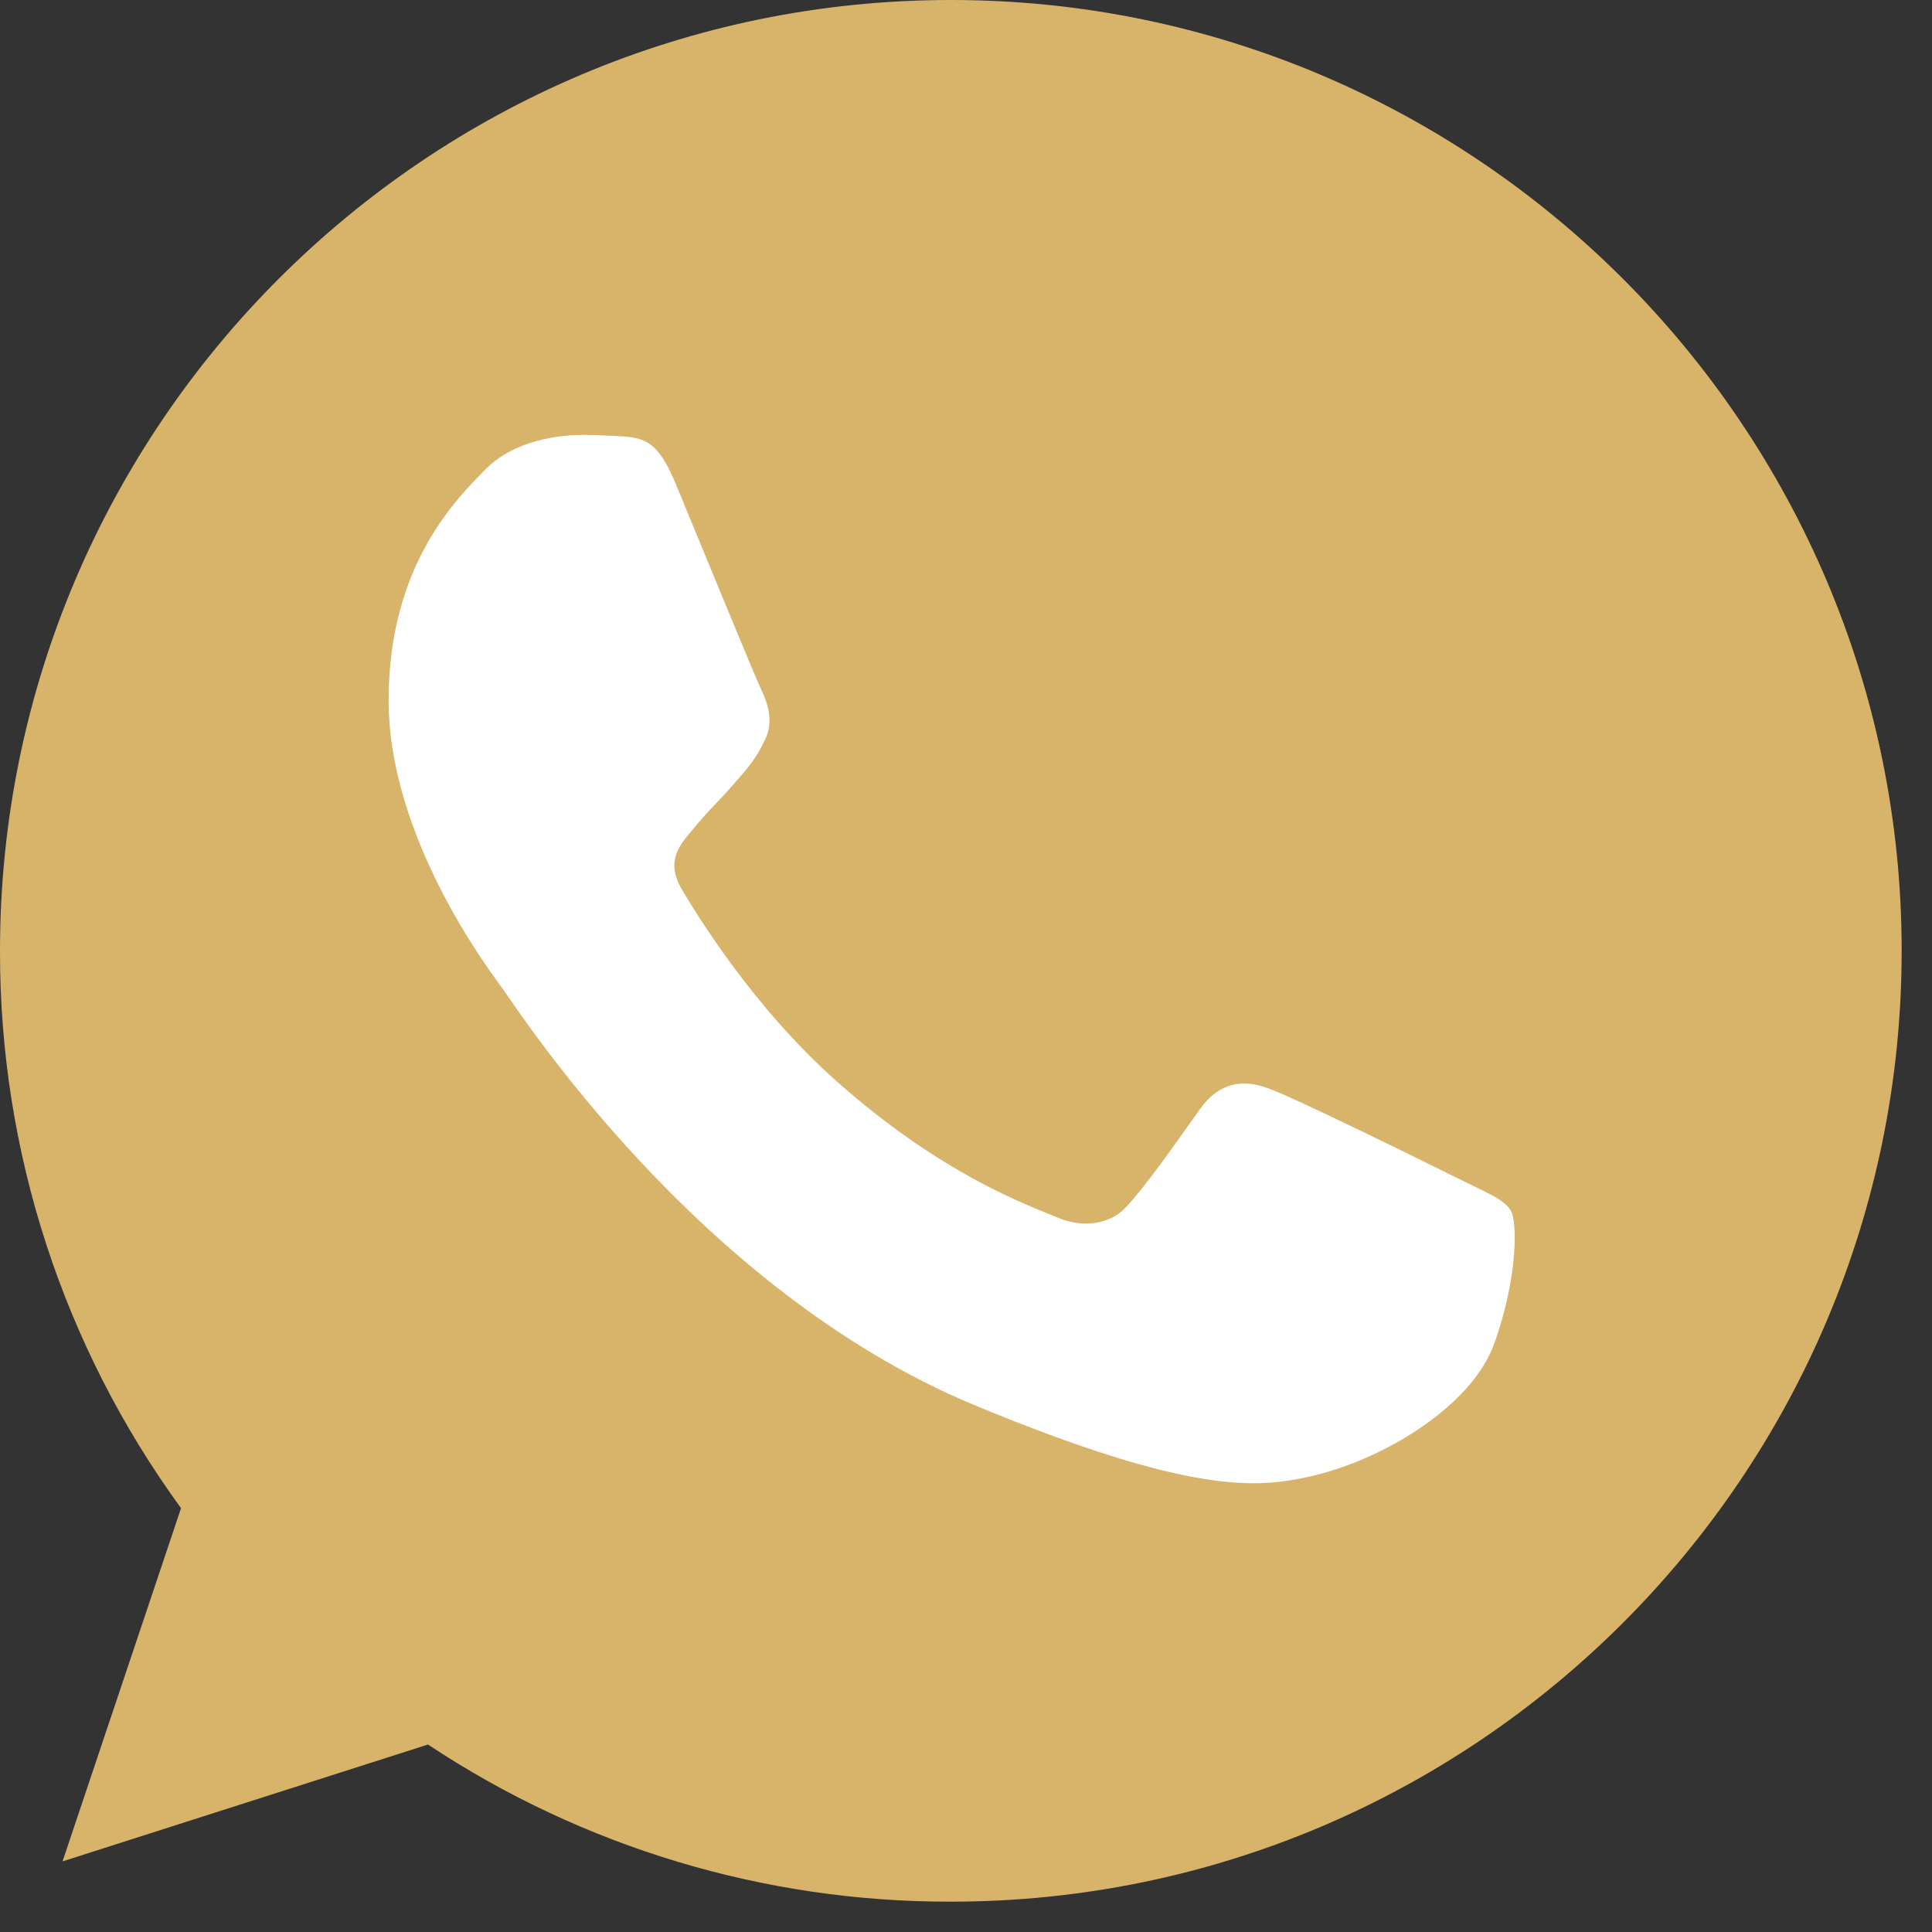
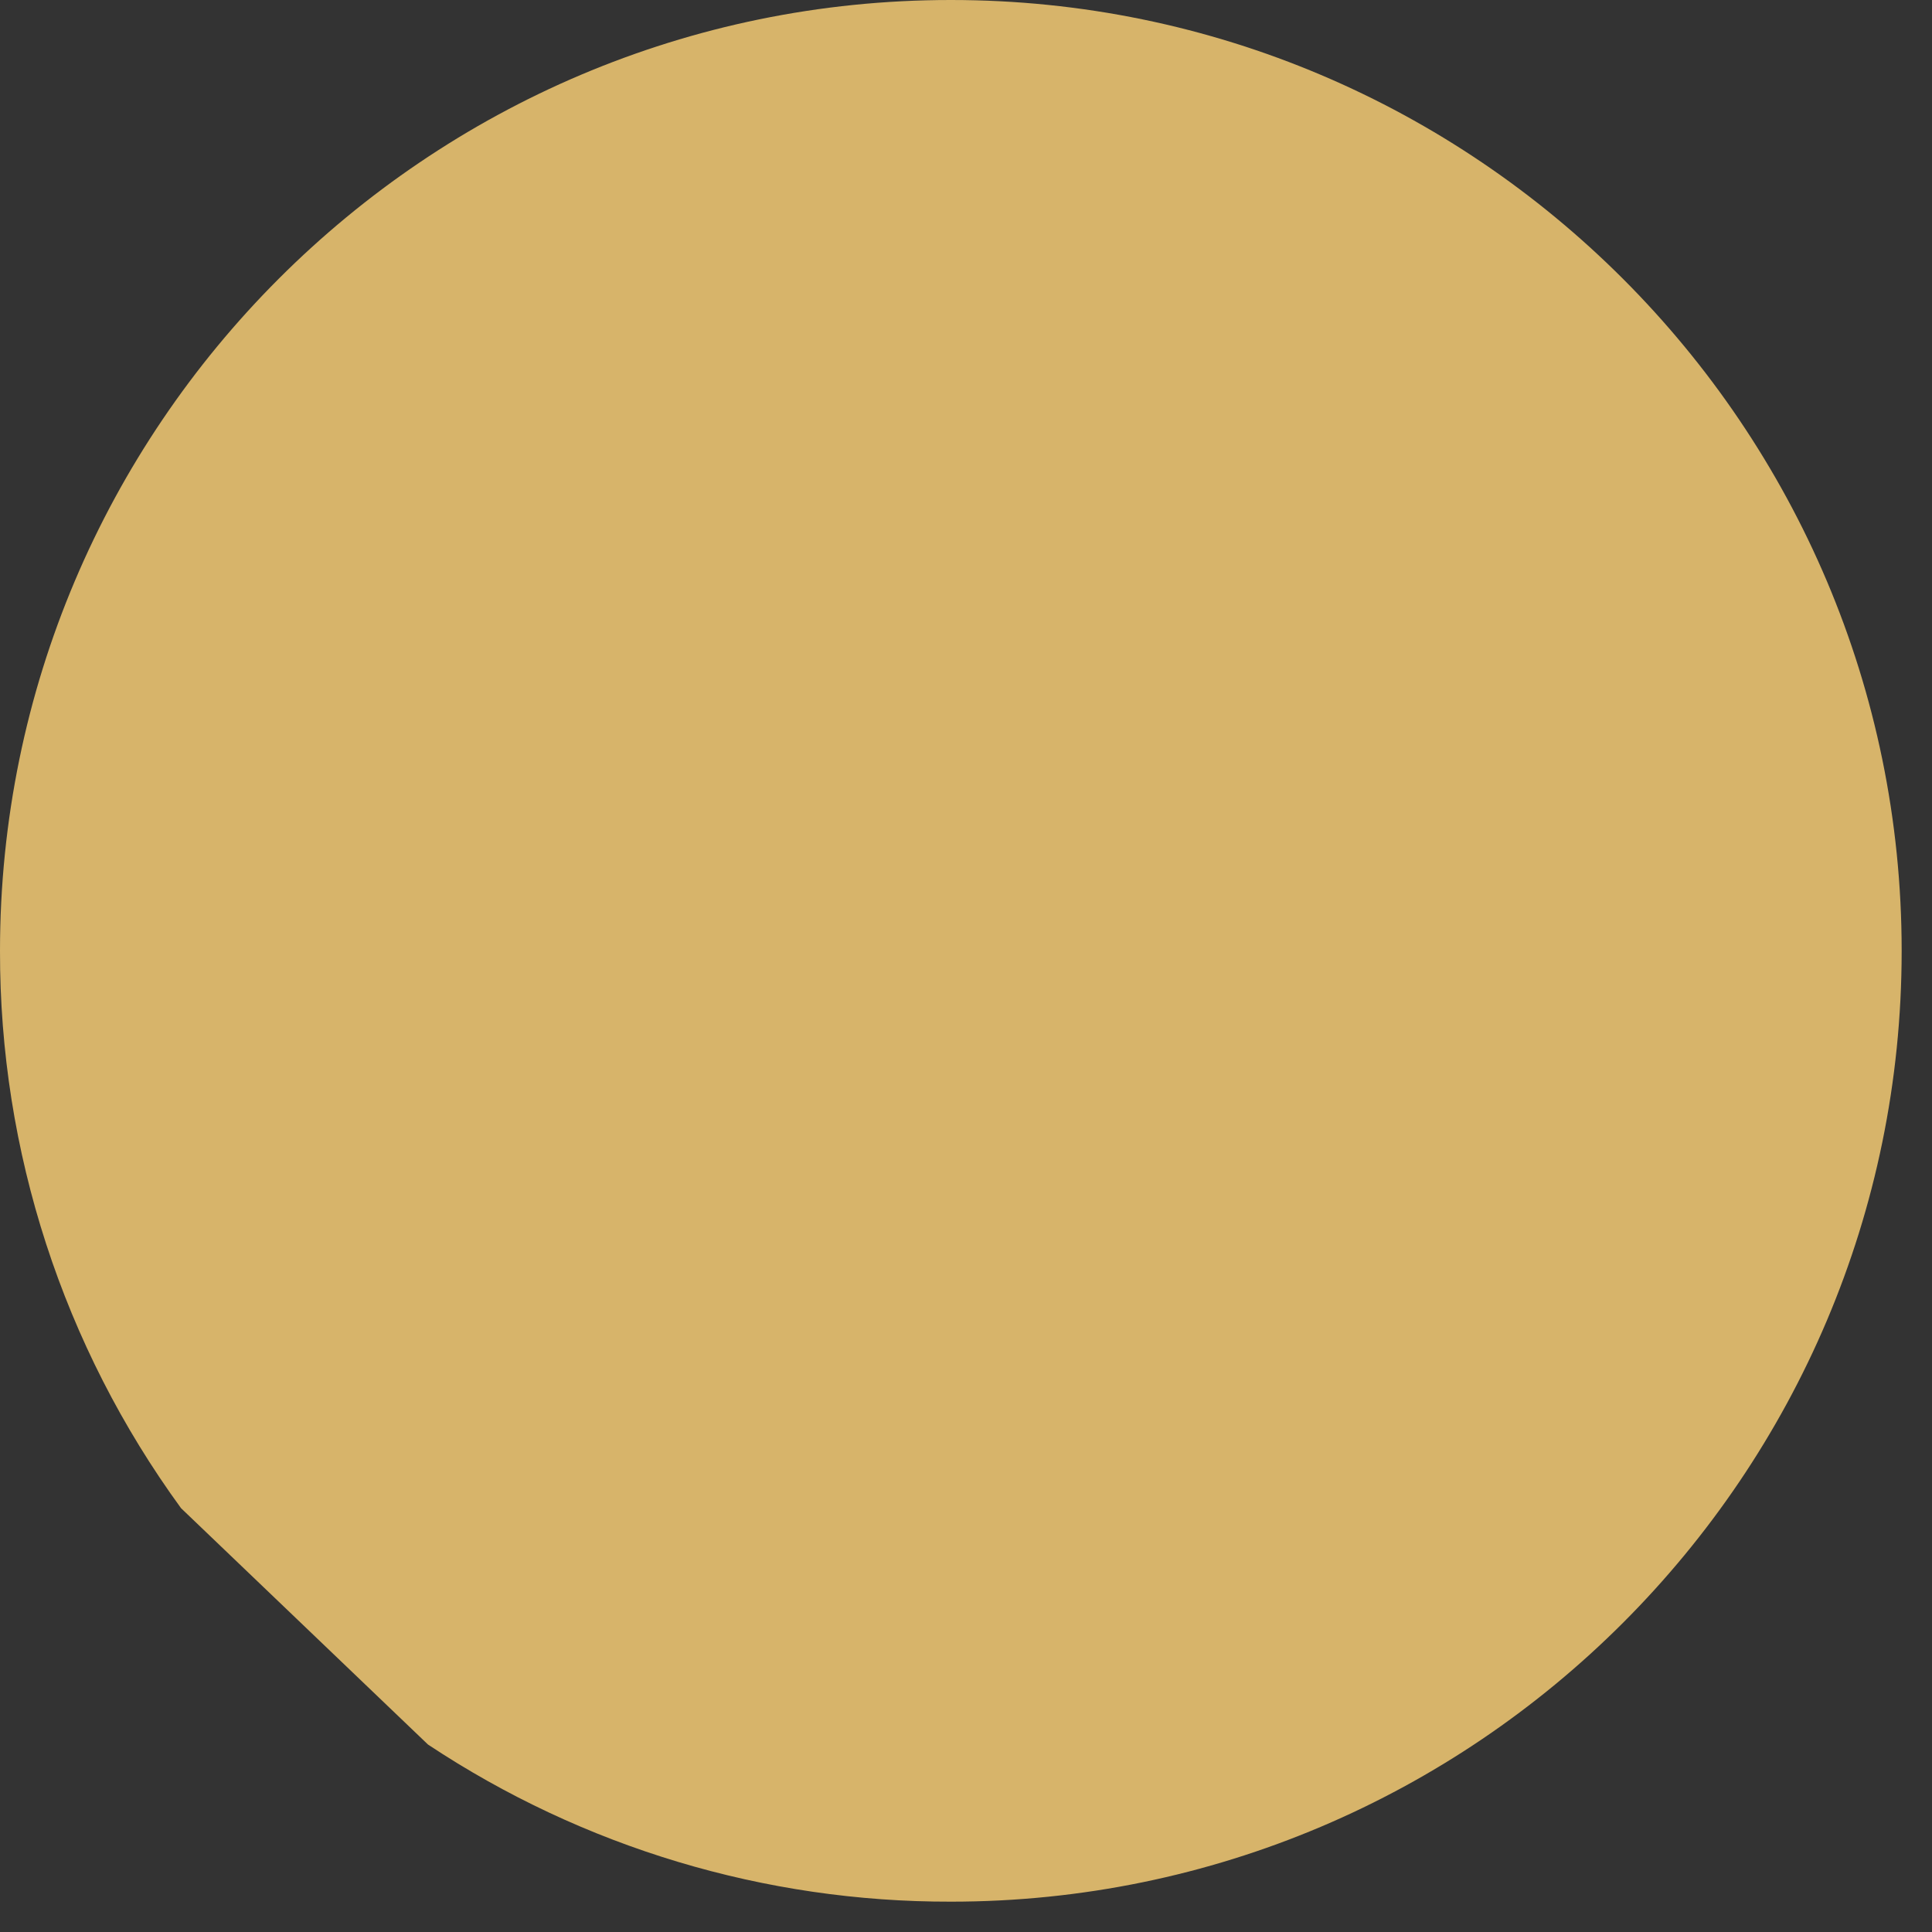
<svg xmlns="http://www.w3.org/2000/svg" width="27" height="27" viewBox="0 0 27 27" fill="none">
  <rect x="0" y="0" width="27" height="27" fill="#333333" stroke="none" />
-   <path d="M13.291 0H13.285C5.958 0 1.74356e-05 5.96 1.74356e-05 13.288C-0.005 16.087 0.881 18.815 2.53 21.077L0.874 26.013L5.981 24.38C8.148 25.818 10.691 26.582 13.291 26.576C20.618 26.576 26.576 20.615 26.576 13.288C26.576 5.961 20.618 0 13.291 0Z" fill="#D7B46A" />
-   <path d="M20.887 18.765C20.567 19.67 19.294 20.421 18.279 20.64C17.585 20.788 16.678 20.905 13.625 19.64C9.72 18.022 7.205 14.054 7.009 13.796C6.822 13.539 5.431 11.695 5.431 9.788C5.431 7.881 6.4 6.953 6.79 6.554C7.111 6.227 7.641 6.078 8.149 6.078C8.313 6.078 8.461 6.086 8.594 6.093C8.984 6.109 9.18 6.132 9.438 6.749C9.758 7.521 10.539 9.428 10.632 9.624C10.727 9.82 10.821 10.086 10.688 10.343C10.564 10.609 10.454 10.727 10.258 10.953C10.062 11.179 9.876 11.351 9.68 11.594C9.501 11.805 9.298 12.031 9.524 12.421C9.75 12.803 10.531 14.077 11.68 15.1C13.163 16.421 14.366 16.843 14.796 17.022C15.117 17.155 15.499 17.123 15.733 16.874C16.03 16.554 16.397 16.022 16.771 15.499C17.037 15.123 17.372 15.077 17.725 15.21C18.083 15.335 19.982 16.273 20.372 16.467C20.763 16.663 21.02 16.756 21.115 16.921C21.208 17.085 21.208 17.858 20.887 18.765Z" fill="white" />
+   <path d="M13.291 0H13.285C5.958 0 1.74356e-05 5.96 1.74356e-05 13.288C-0.005 16.087 0.881 18.815 2.53 21.077L5.981 24.38C8.148 25.818 10.691 26.582 13.291 26.576C20.618 26.576 26.576 20.615 26.576 13.288C26.576 5.961 20.618 0 13.291 0Z" fill="#D7B46A" />
</svg>